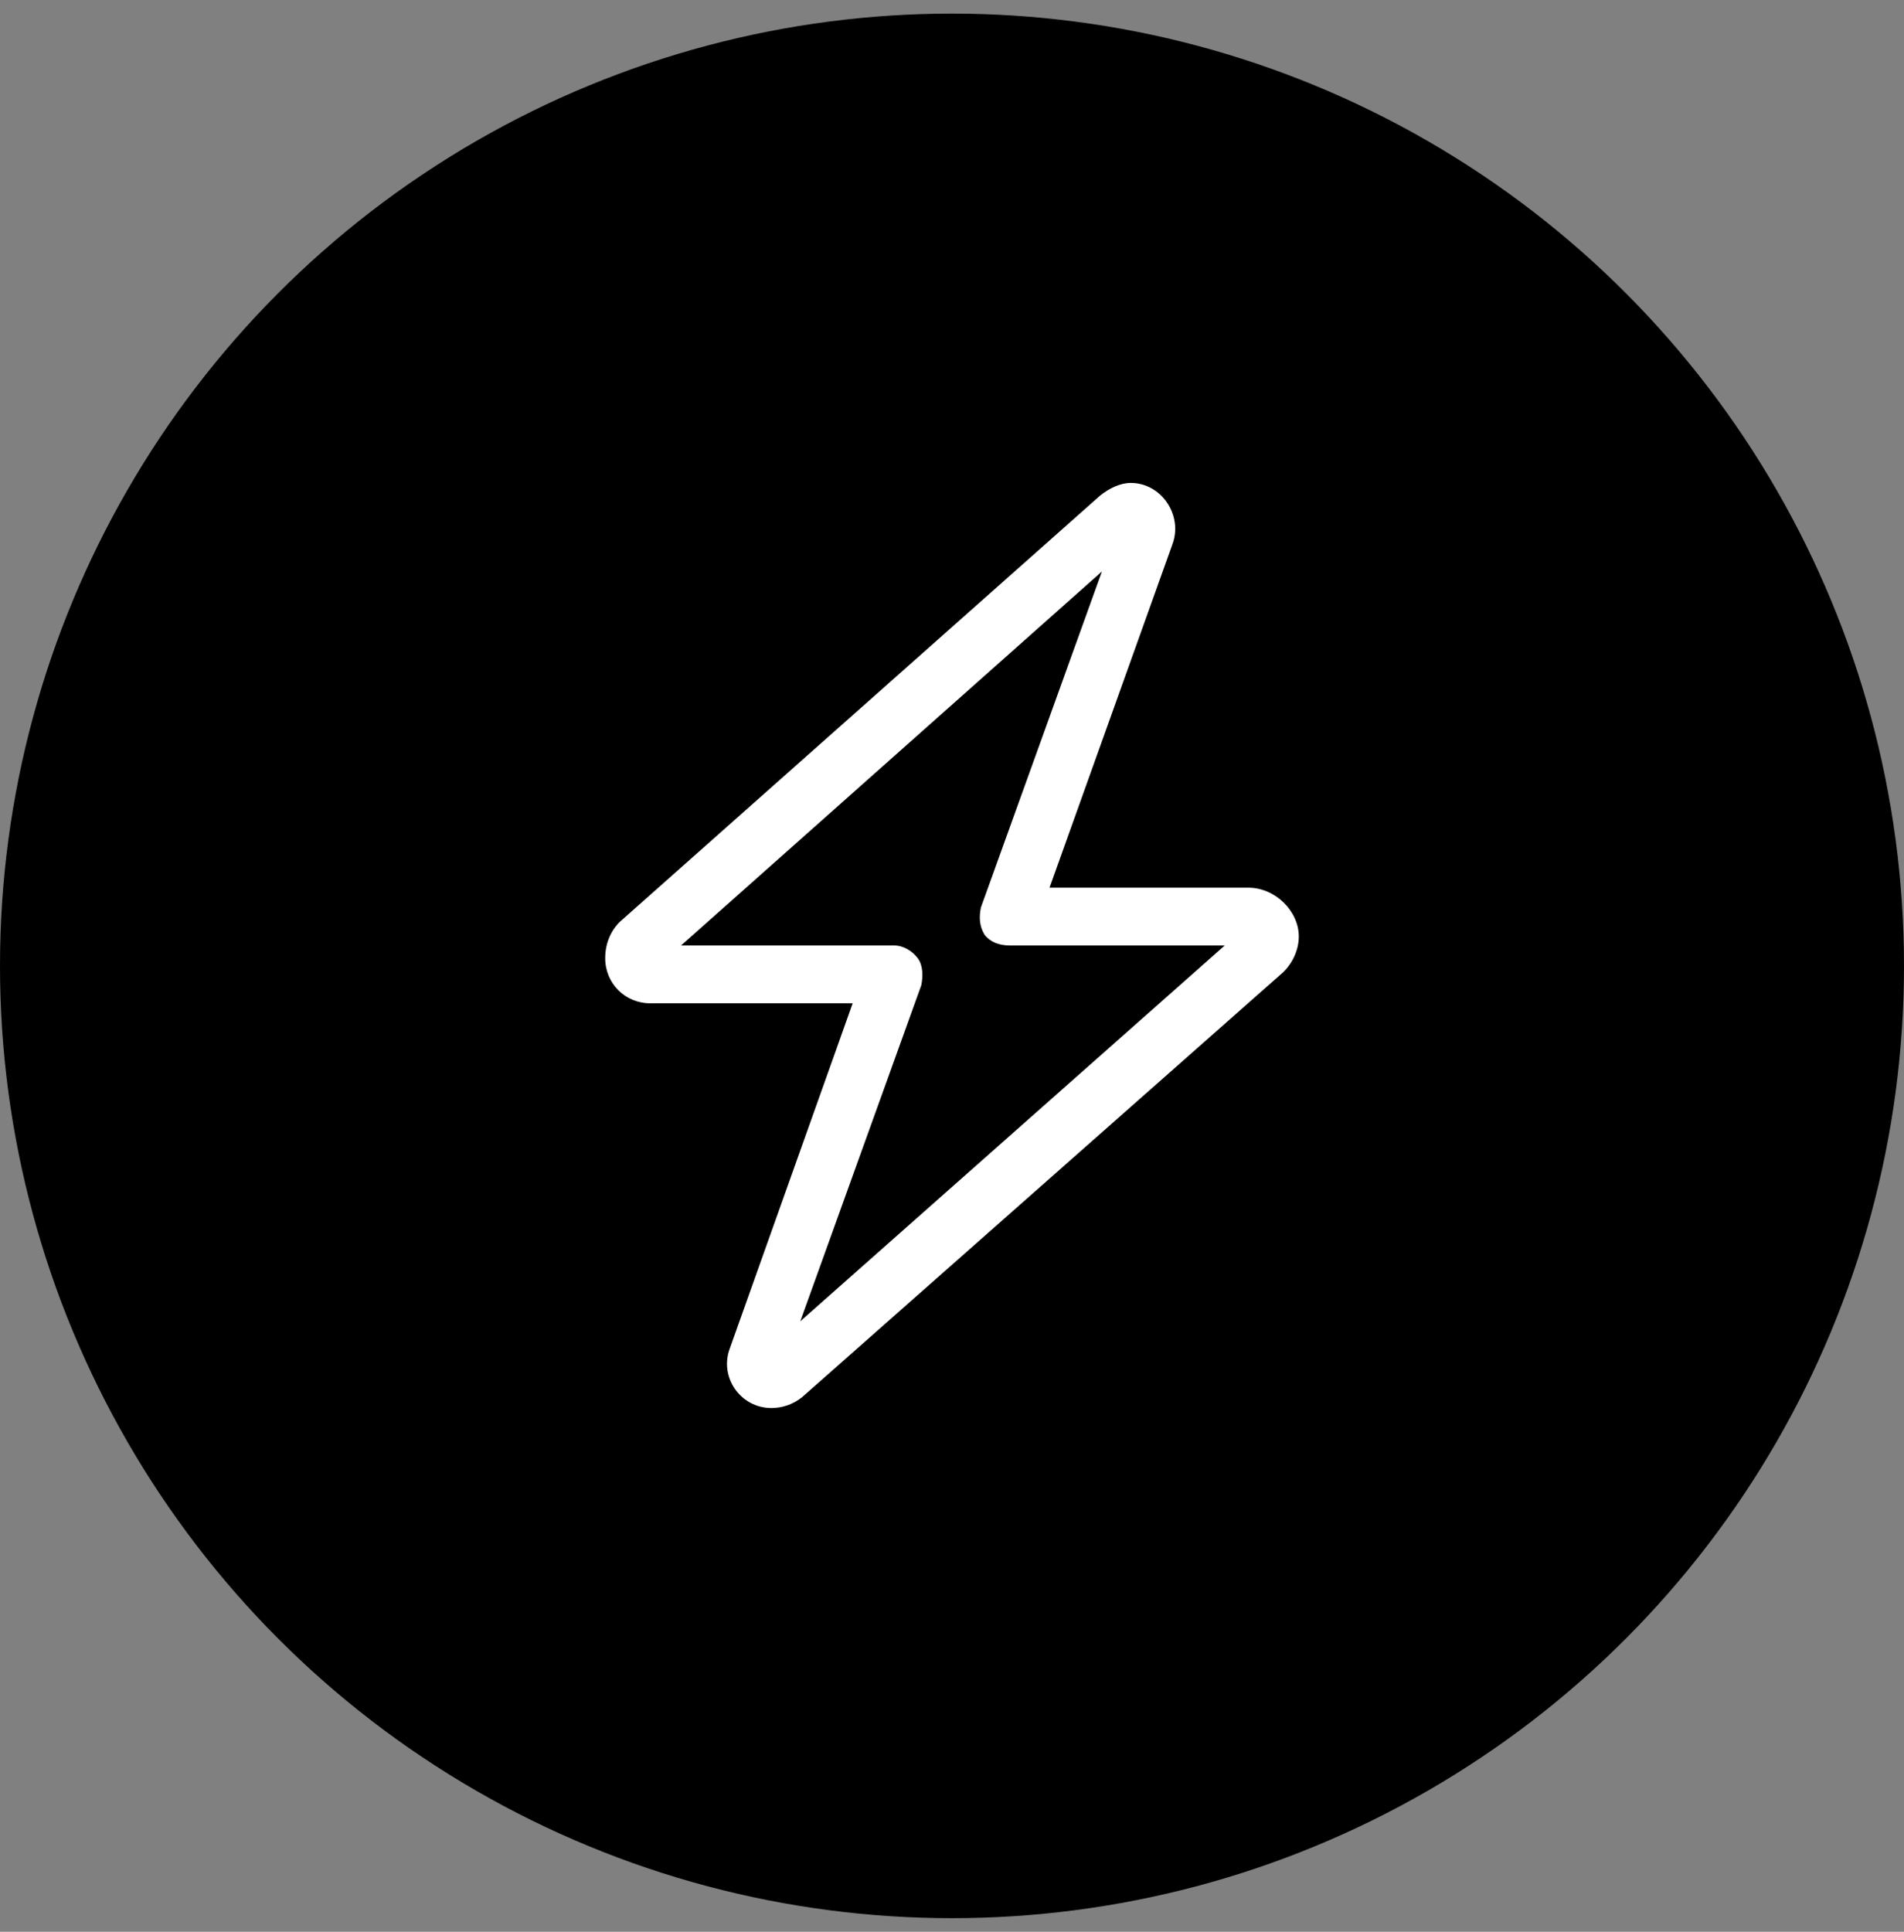
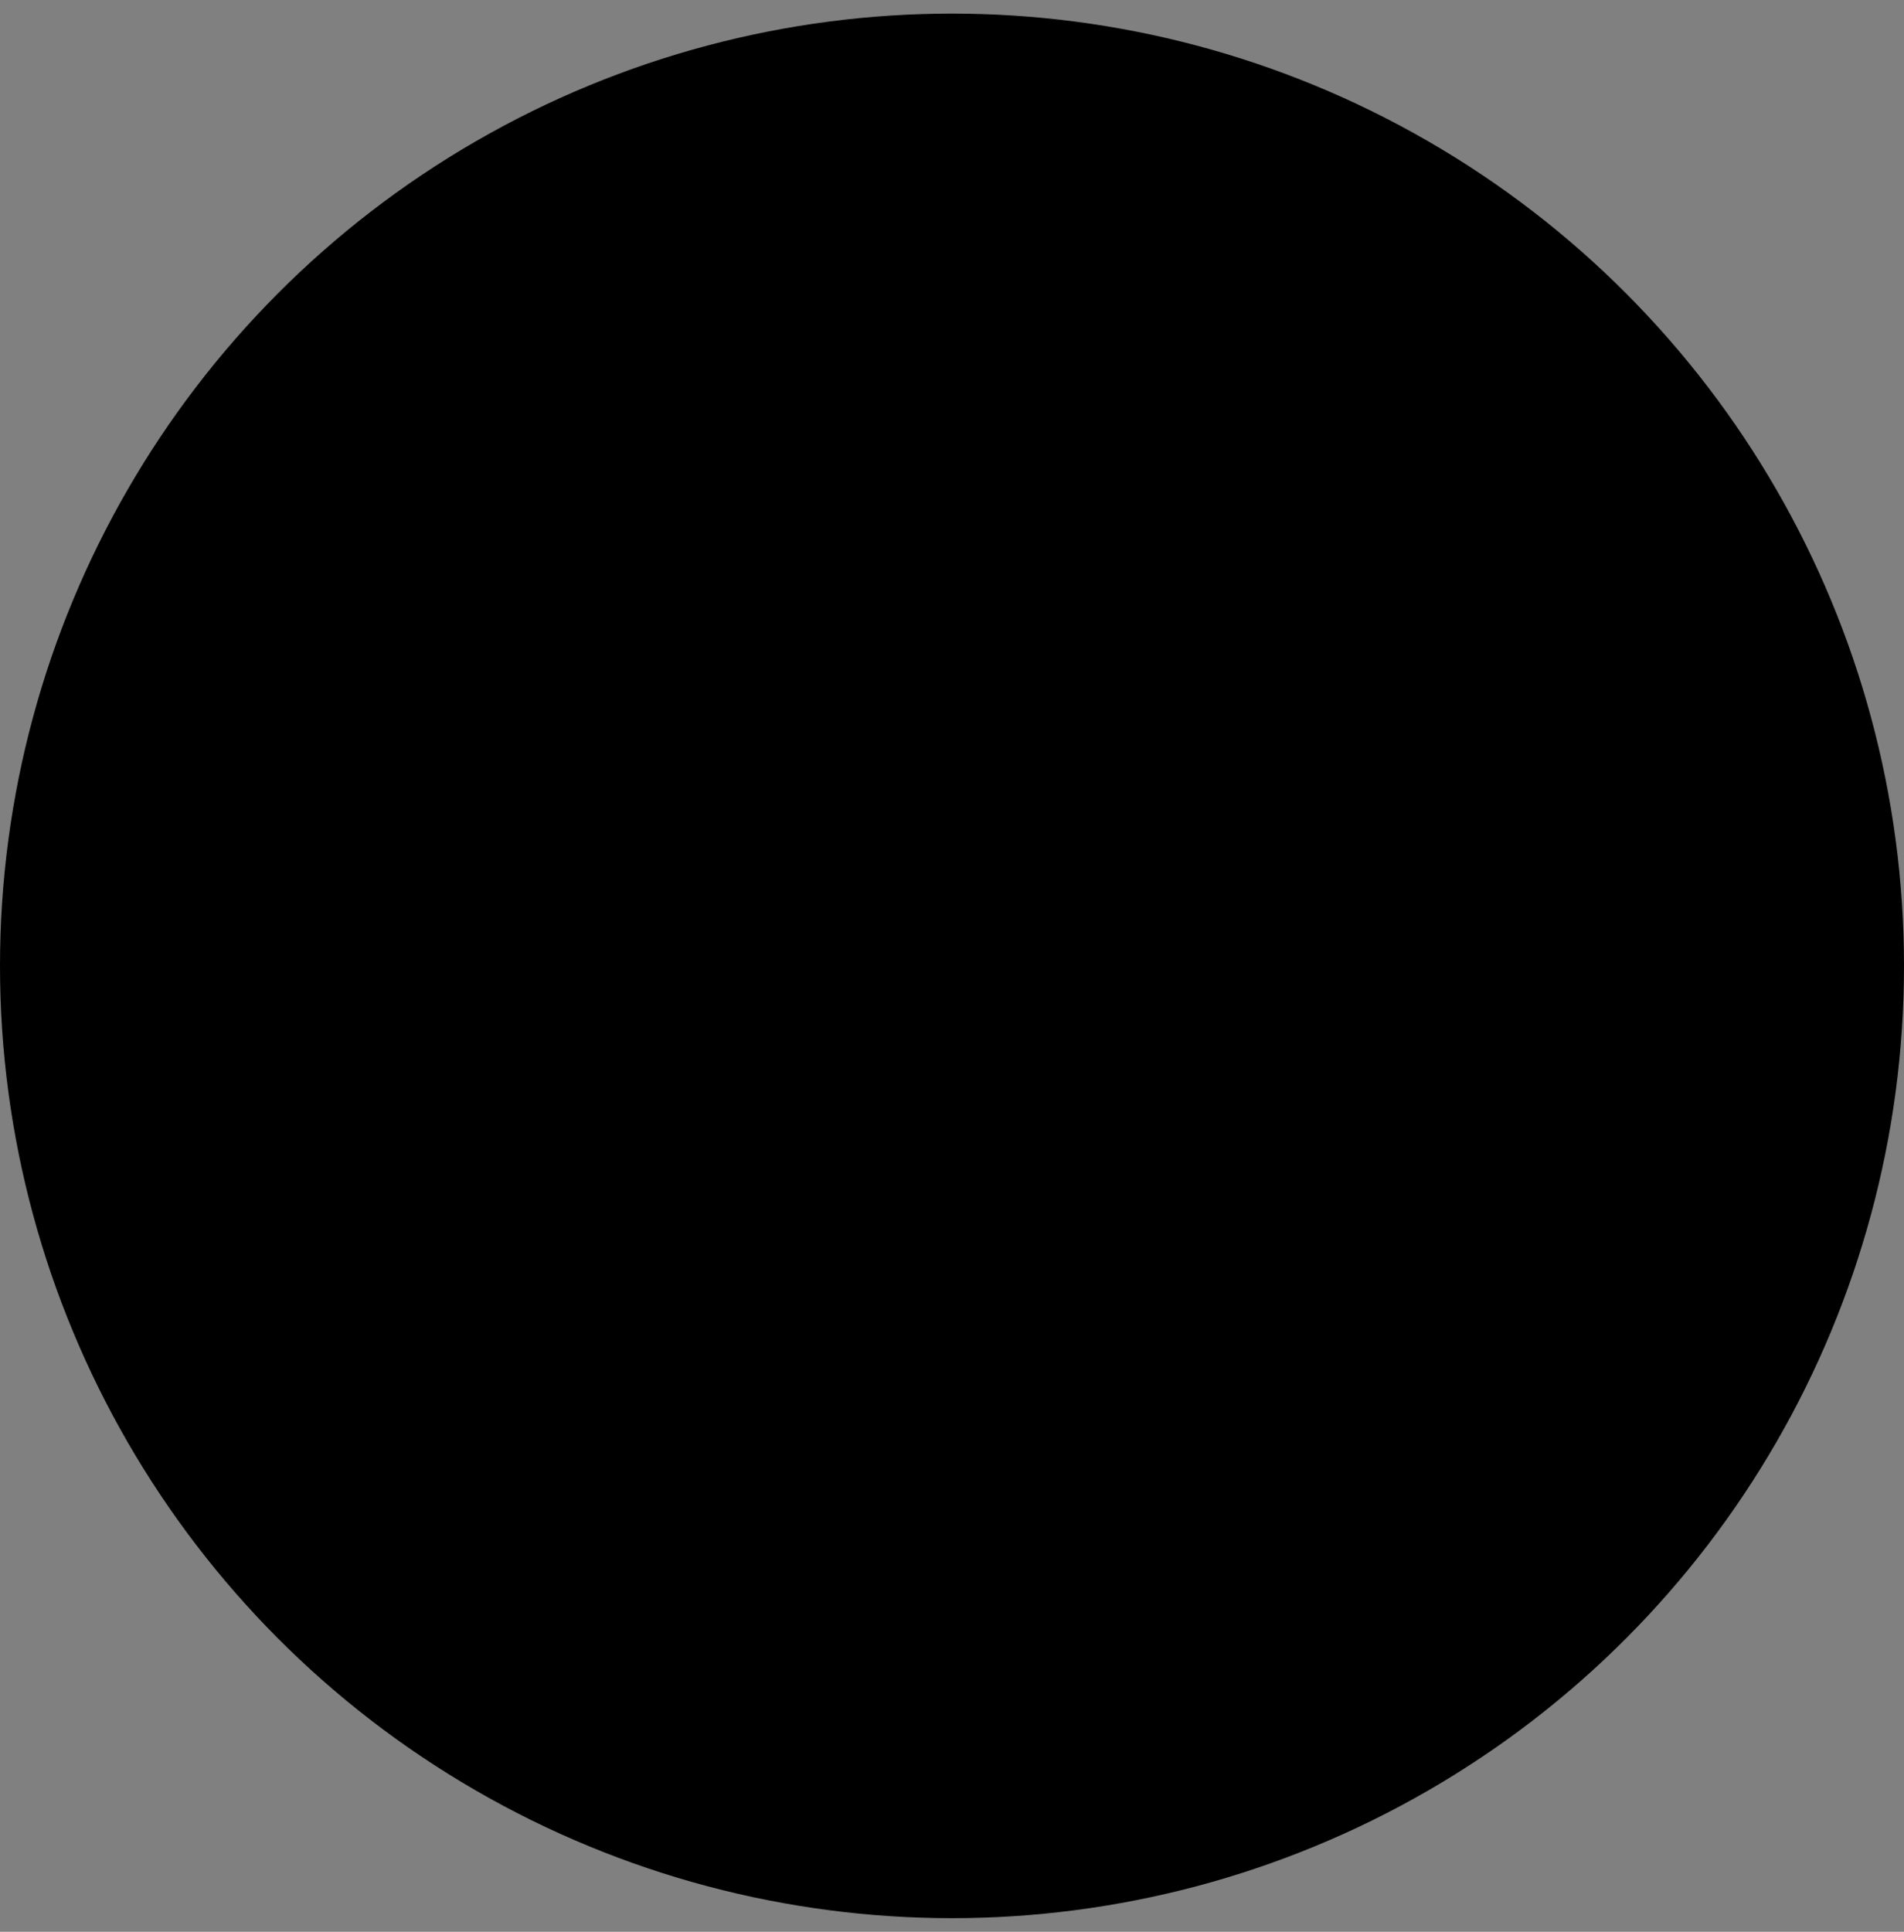
<svg xmlns="http://www.w3.org/2000/svg" width="70" height="71" viewBox="0 0 70 71" fill="none">
  <rect x="0" y="0" width="70" height="71" fill="#808080" stroke="none" />
  <circle cx="35" cy="35.5" r="35" fill="black" />
-   <path d="M40.445 18.215C40.777 17.949 41.176 17.75 41.574 17.75C42.703 17.75 43.5 18.945 43.102 20.008L38.586 32.625H45.891C46.887 32.625 47.75 33.488 47.75 34.418C47.75 34.949 47.484 35.48 47.086 35.812L29.488 51.352C29.156 51.617 28.758 51.75 28.359 51.75C27.23 51.75 26.434 50.621 26.832 49.559L31.348 36.875H23.91C22.98 36.875 22.25 36.145 22.25 35.215C22.25 34.684 22.449 34.219 22.781 33.887L40.445 18.215ZM40.512 21.004L25.039 34.75H32.875C33.207 34.75 33.539 34.949 33.738 35.215C33.938 35.48 33.938 35.879 33.871 36.211L29.422 48.562L45.027 34.75H37.125C36.727 34.75 36.395 34.617 36.195 34.352C35.996 34.02 35.996 33.688 36.062 33.355L40.512 21.004Z" fill="white" />
</svg>